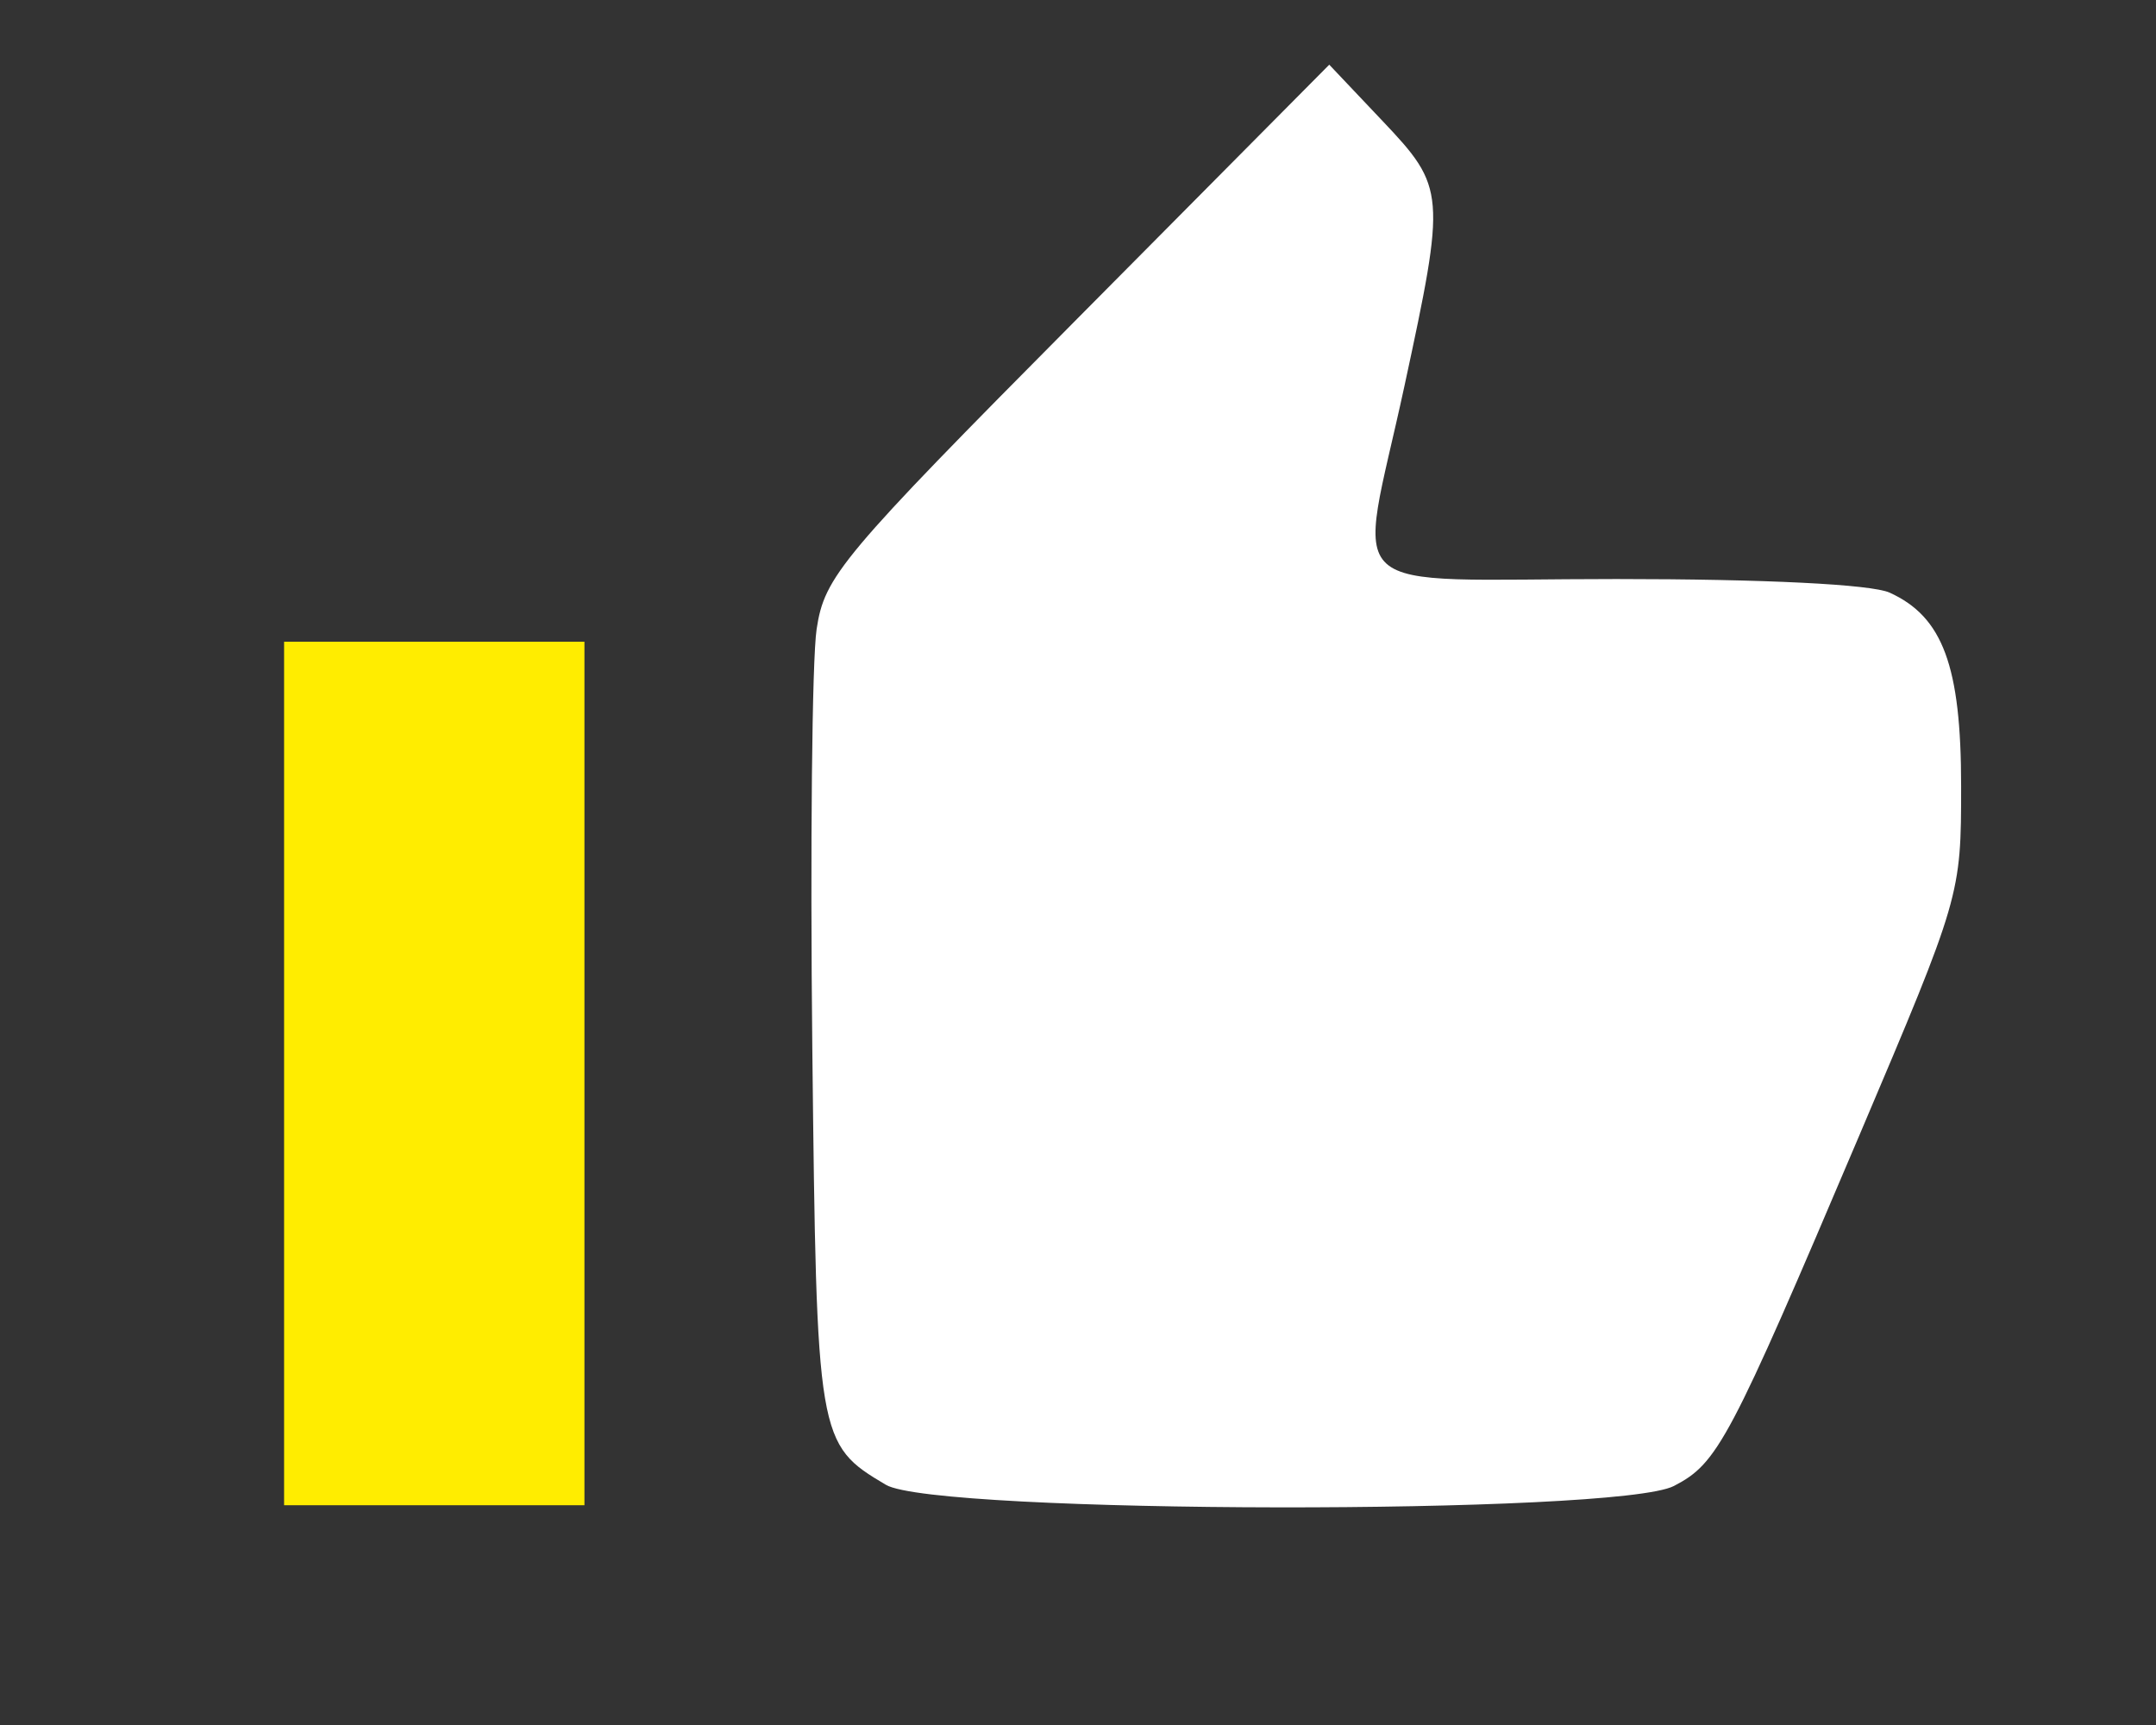
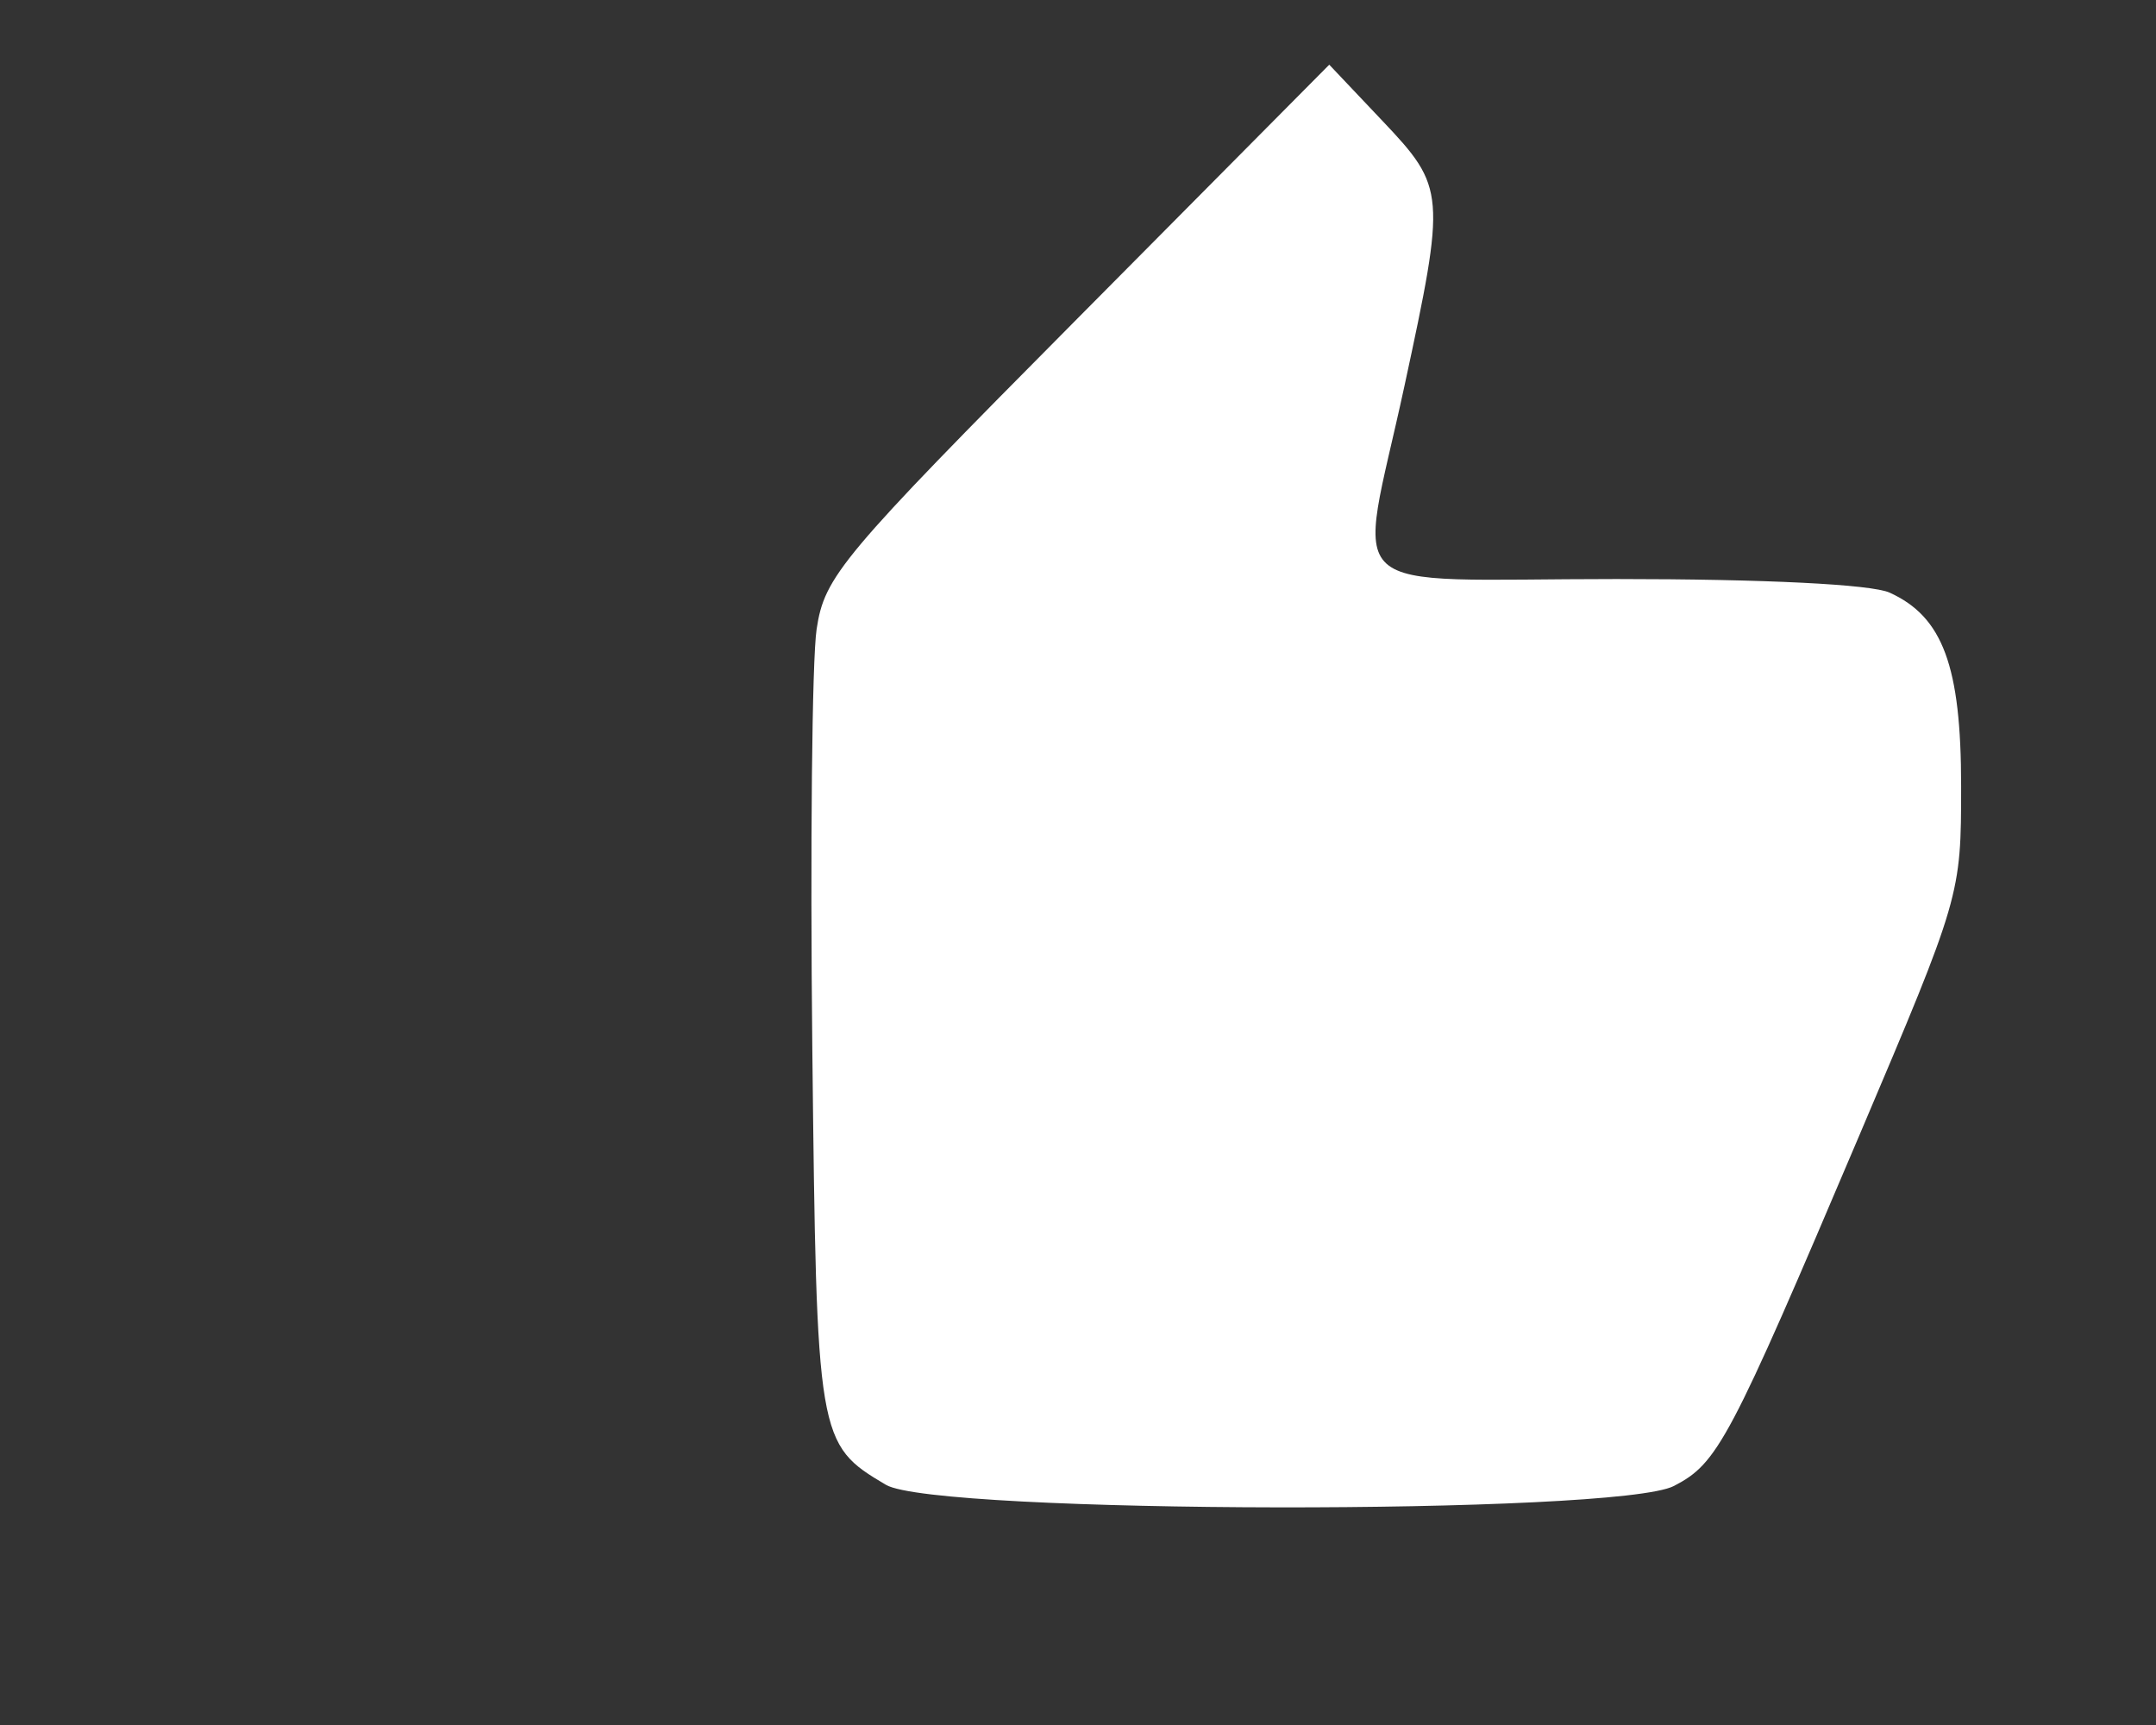
<svg xmlns="http://www.w3.org/2000/svg" id="Calque_1" data-name="Calque 1" viewBox="0 0 130 104">
  <rect x="0" y="0" width="130" height="104" fill="#333333" stroke="none" />
  <defs>
    <style>
      .cls-1 {
        fill: #fff;
      }

      .cls-1, .cls-2 {
        fill-rule: evenodd;
      }

      .cls-2 {
        fill: #ffed00;
      }
    </style>
  </defs>
-   <path class="cls-2" d="M17.13,64.72v26.03h18.11v-52.06h-18.11v26.03" />
  <path class="cls-1" d="M64.95,19.22c-14.28,14.39-15.23,15.53-15.71,18.71-.28,1.87-.39,13.24-.26,25.27.26,23.61.3,23.87,4.44,26.32,2.99,1.77,44.11,1.83,47.51.07,2.65-1.37,3.32-2.63,11.2-21.18,6.09-14.34,6.12-14.44,6.12-21.01,0-7.24-1.1-10.21-4.31-11.67-1.1-.5-7.53-.82-16.47-.82-17.14,0-15.6,1.39-12.79-11.62,2.51-11.63,2.49-11.98-1.32-16l-3.21-3.39-15.2,15.32" />
</svg>